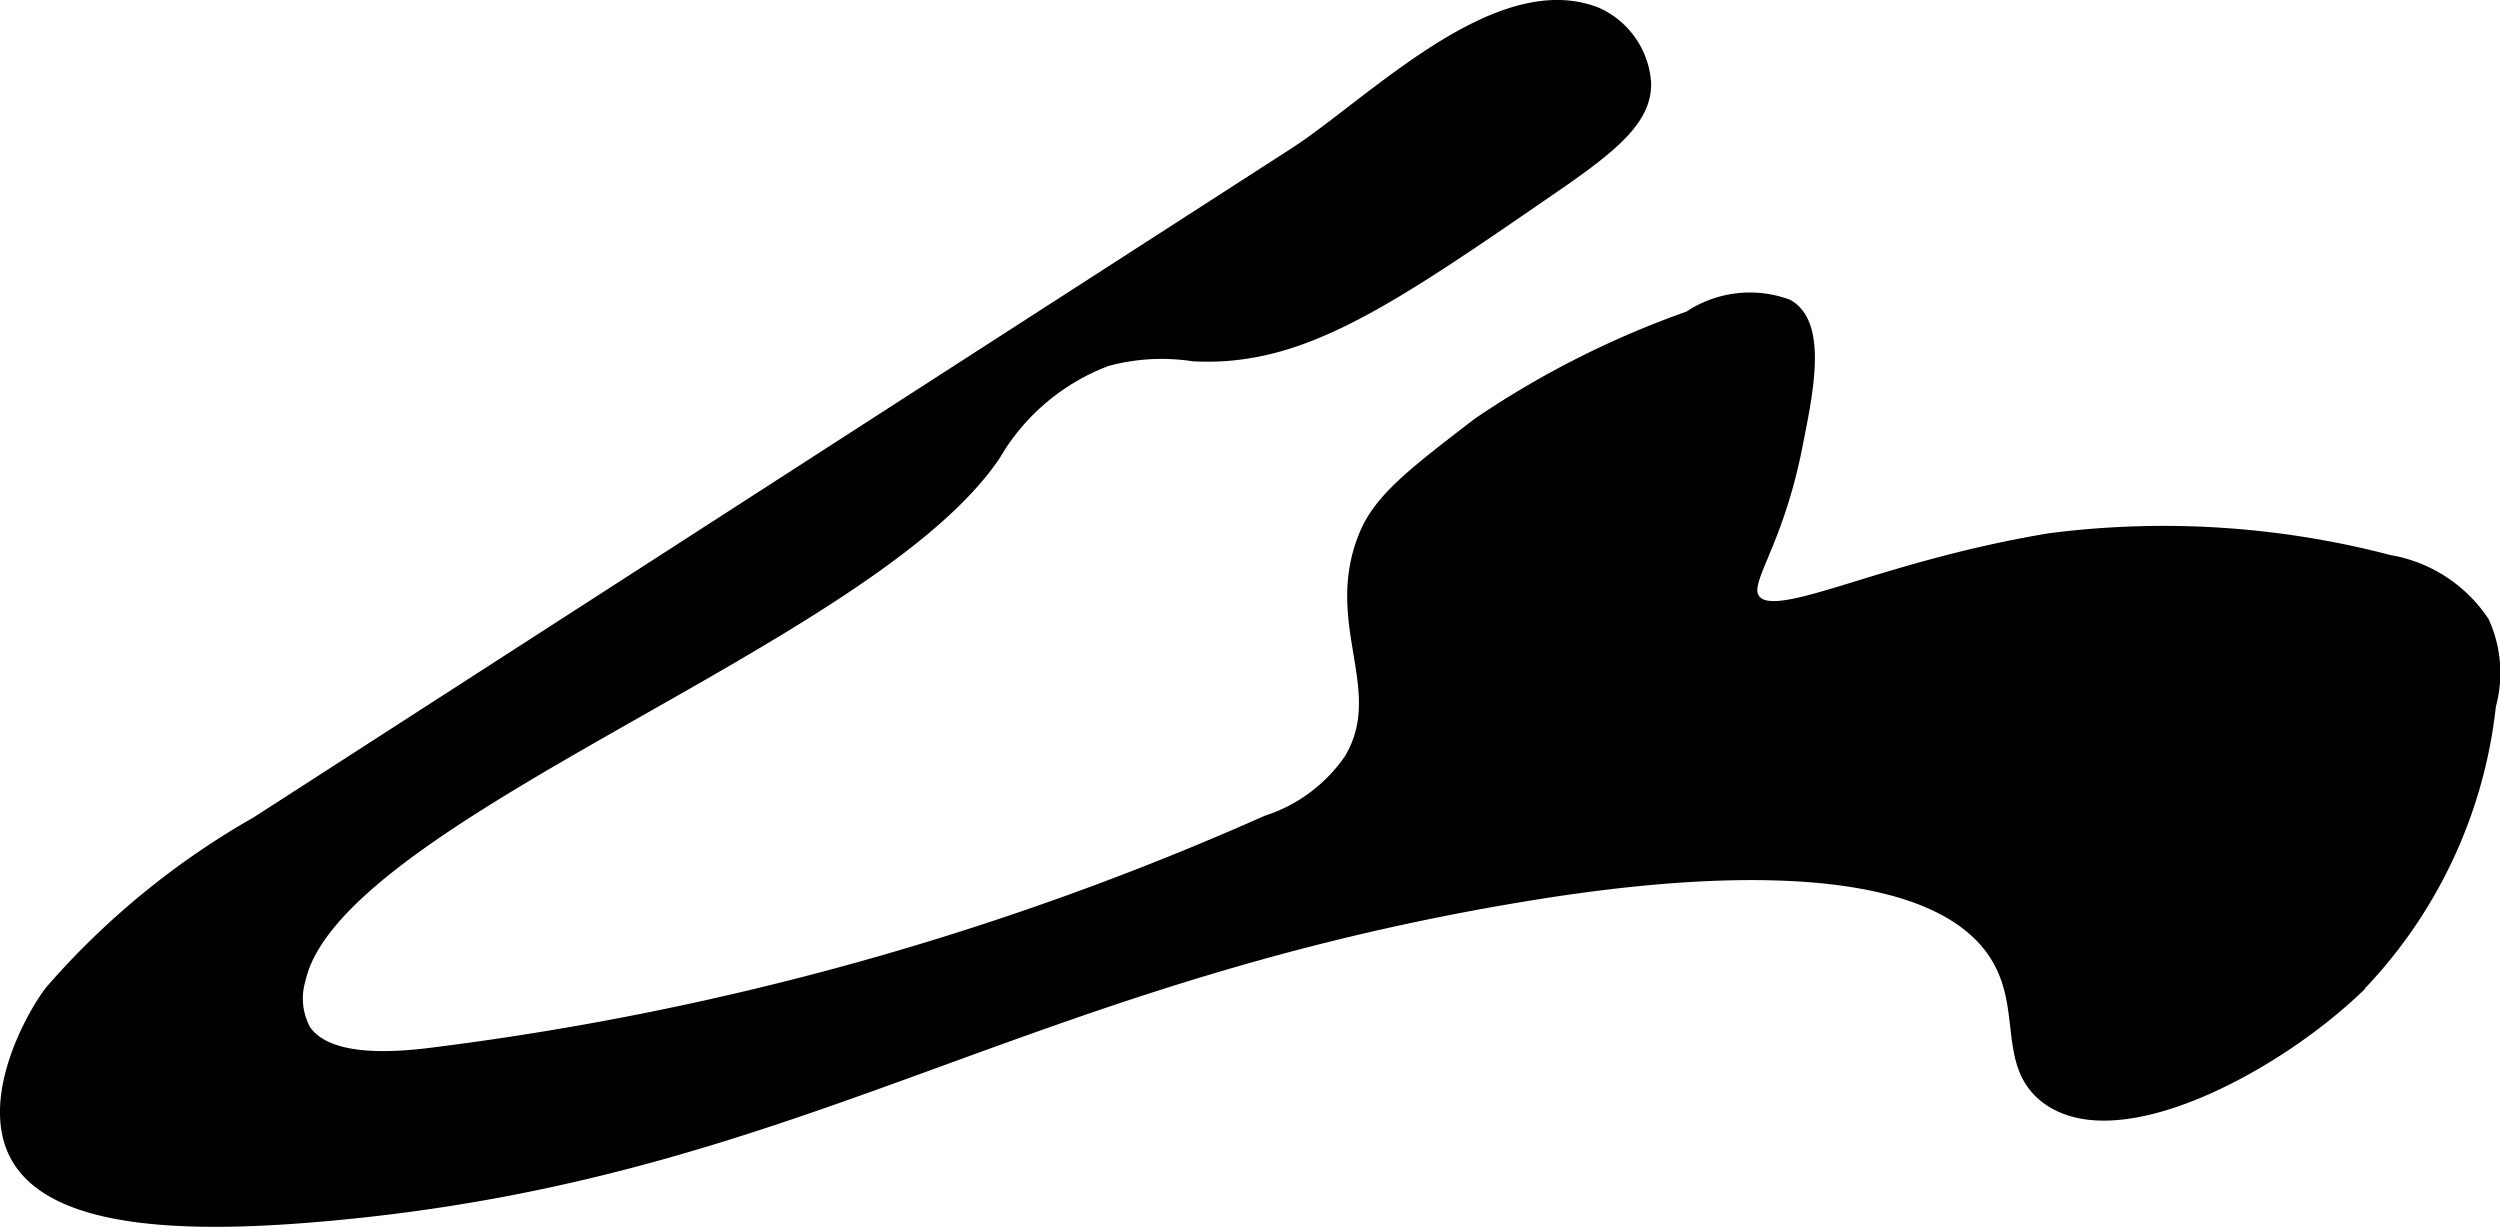
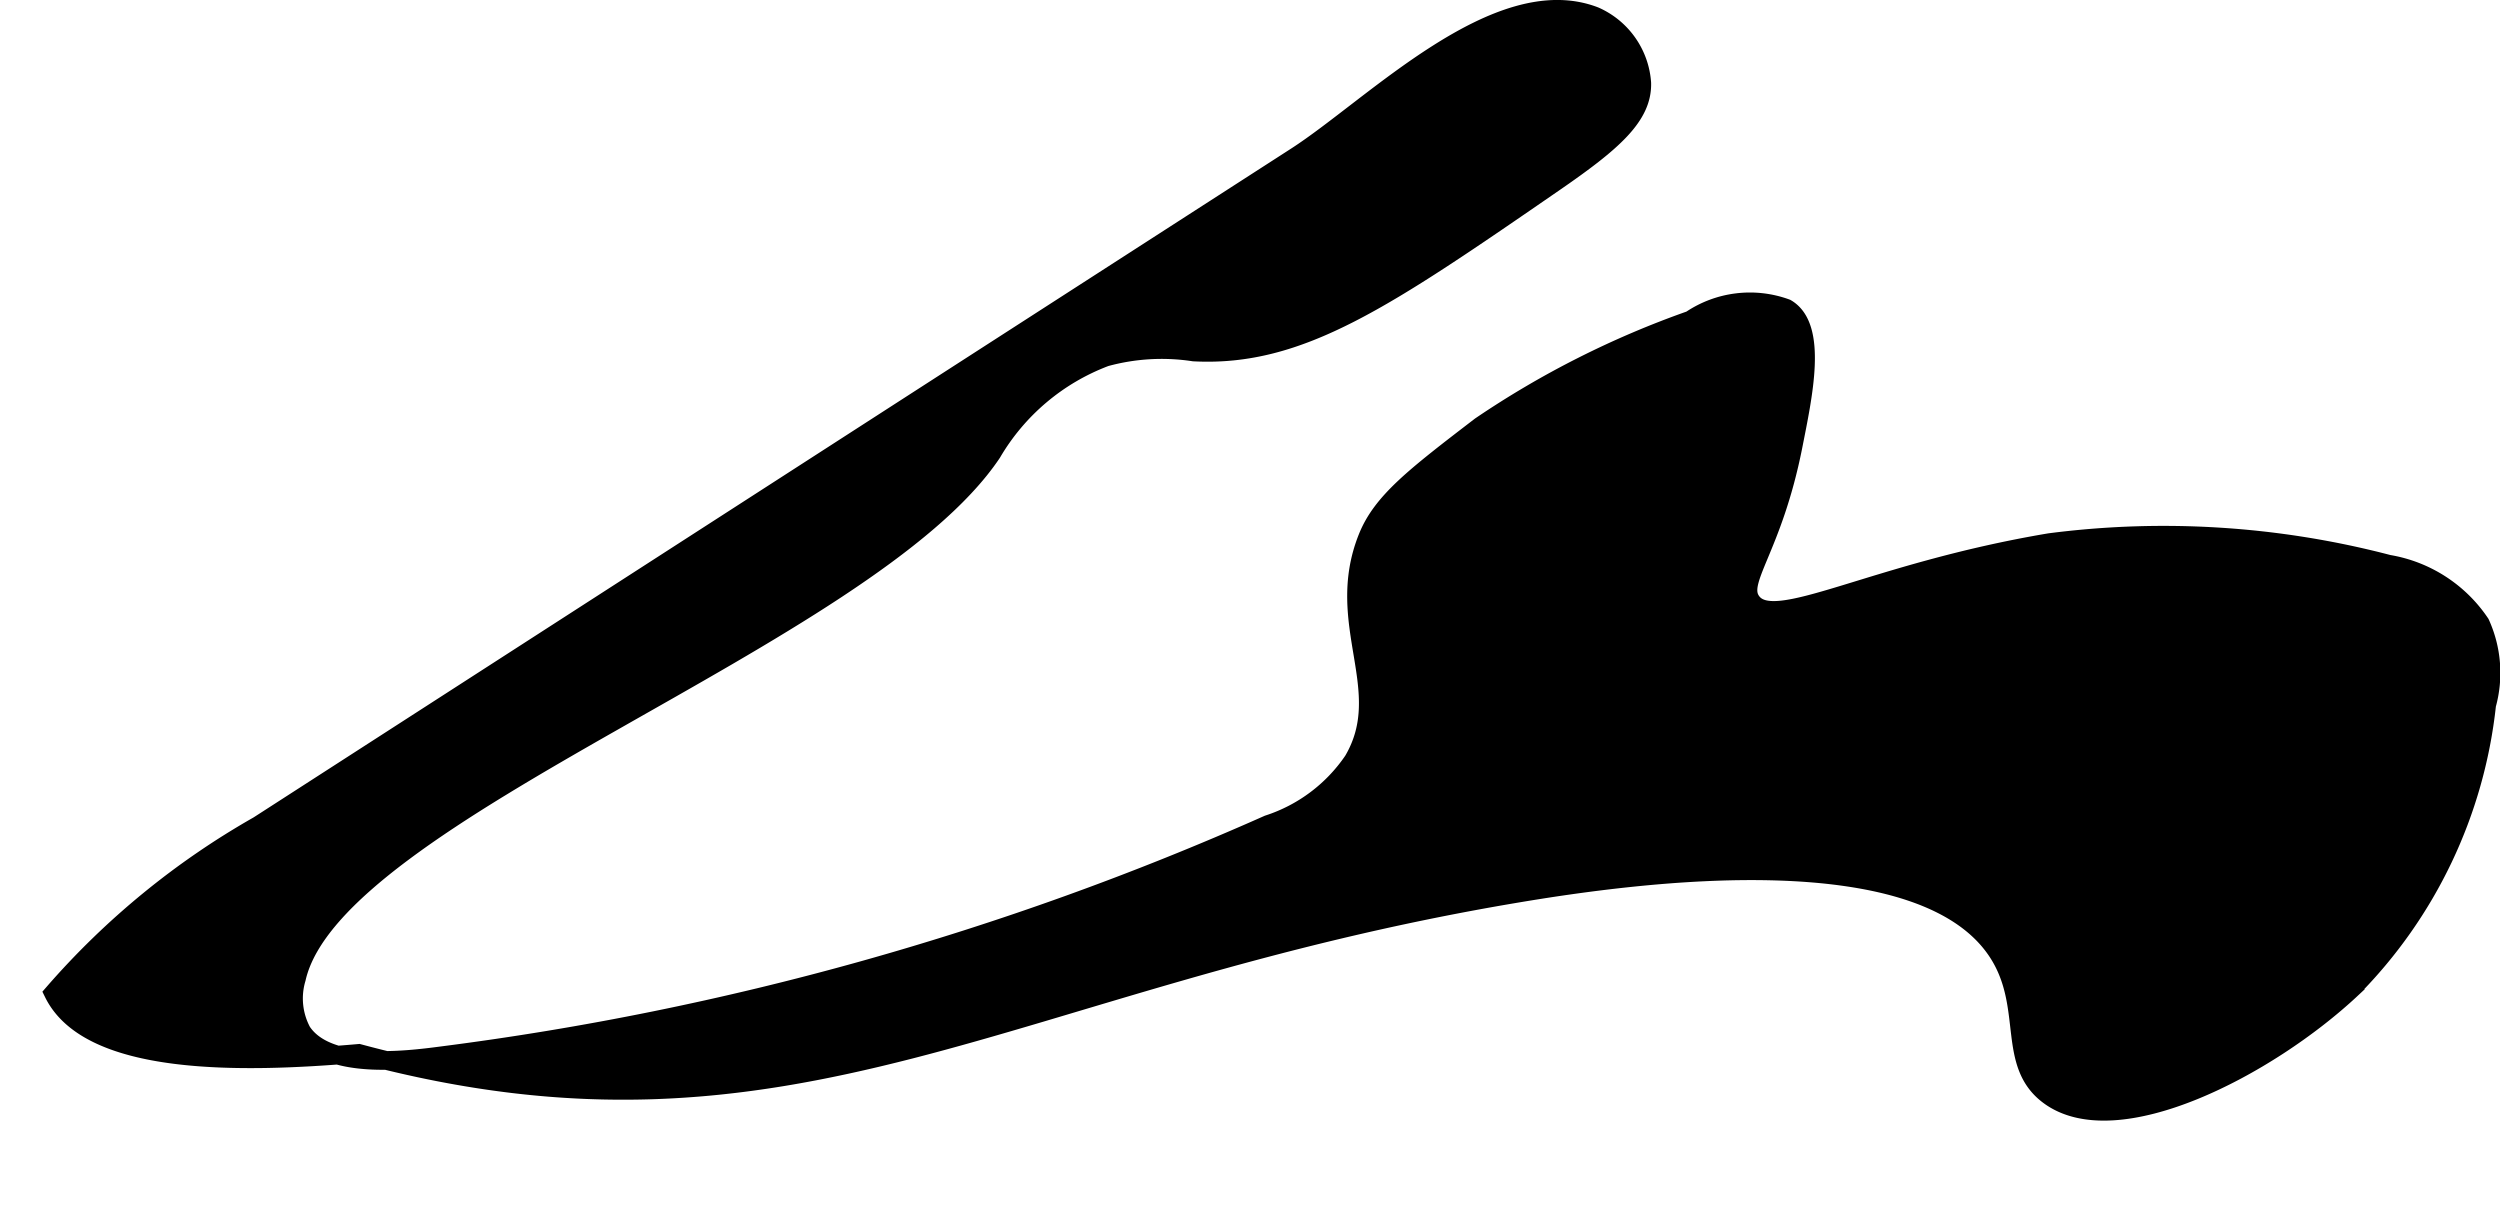
<svg xmlns="http://www.w3.org/2000/svg" version="1.1" width="7.069mm" height="3.469mm" viewBox="0 0 20.038 9.833">
  <defs>
    <style type="text/css">
      .a {
        stroke: #000;
        stroke-miterlimit: 10;
        stroke-width: 0.15px;
      }
    </style>
  </defs>
-   <path class="a" d="M2.071,6.616A6.305,6.305,0,0,0,.429,7.96C.28,8.152-.073,8.793.143,9.232c.286.581,1.478.568,2.447.483C6.367,9.383,8.076,7.846,12.152,7.161c.957-.161,3.306-.487,3.885.511.243.419.05.856.383,1.106.542.407,1.756-.225,2.426-.851a3.814,3.814,0,0,0,1.085-2.278.957.957,0,0,0-.051-.652,1.107,1.107,0,0,0-.736-.475,7.112,7.112,0,0,0-2.716-.173c-1.443.243-2.208.727-2.39.471-.118-.165.169-.413.334-1.246.079-.401.202-.953-.055-1.103a.847.847,0,0,0-.766.094,7.351,7.351,0,0,0-1.684.85c-.528.405-.792.607-.907.898-.275.692.221,1.215-.114,1.784a1.312,1.312,0,0,1-.681.511A23.695,23.695,0,0,1,3.541,8.462c-.295.039-.919.115-1.122-.194a.562.562,0,0,1-.043-.426C2.677,6.504,6.961,5.107,7.951,3.629a1.783,1.783,0,0,1,.91-.767,1.707,1.707,0,0,1,.707-.041c.853.045,1.533-.424,2.894-1.362.464-.32.705-.529.697-.795a.634.634,0,0,0-.377-.535C12.001-.172,11.002.859,10.389,1.254L7.529,3.097Q4.8,4.857,2.071,6.616Z" />
+   <path class="a" d="M2.071,6.616A6.305,6.305,0,0,0,.429,7.96c.286.581,1.478.568,2.447.483C6.367,9.383,8.076,7.846,12.152,7.161c.957-.161,3.306-.487,3.885.511.243.419.05.856.383,1.106.542.407,1.756-.225,2.426-.851a3.814,3.814,0,0,0,1.085-2.278.957.957,0,0,0-.051-.652,1.107,1.107,0,0,0-.736-.475,7.112,7.112,0,0,0-2.716-.173c-1.443.243-2.208.727-2.39.471-.118-.165.169-.413.334-1.246.079-.401.202-.953-.055-1.103a.847.847,0,0,0-.766.094,7.351,7.351,0,0,0-1.684.85c-.528.405-.792.607-.907.898-.275.692.221,1.215-.114,1.784a1.312,1.312,0,0,1-.681.511A23.695,23.695,0,0,1,3.541,8.462c-.295.039-.919.115-1.122-.194a.562.562,0,0,1-.043-.426C2.677,6.504,6.961,5.107,7.951,3.629a1.783,1.783,0,0,1,.91-.767,1.707,1.707,0,0,1,.707-.041c.853.045,1.533-.424,2.894-1.362.464-.32.705-.529.697-.795a.634.634,0,0,0-.377-.535C12.001-.172,11.002.859,10.389,1.254L7.529,3.097Q4.8,4.857,2.071,6.616Z" />
</svg>